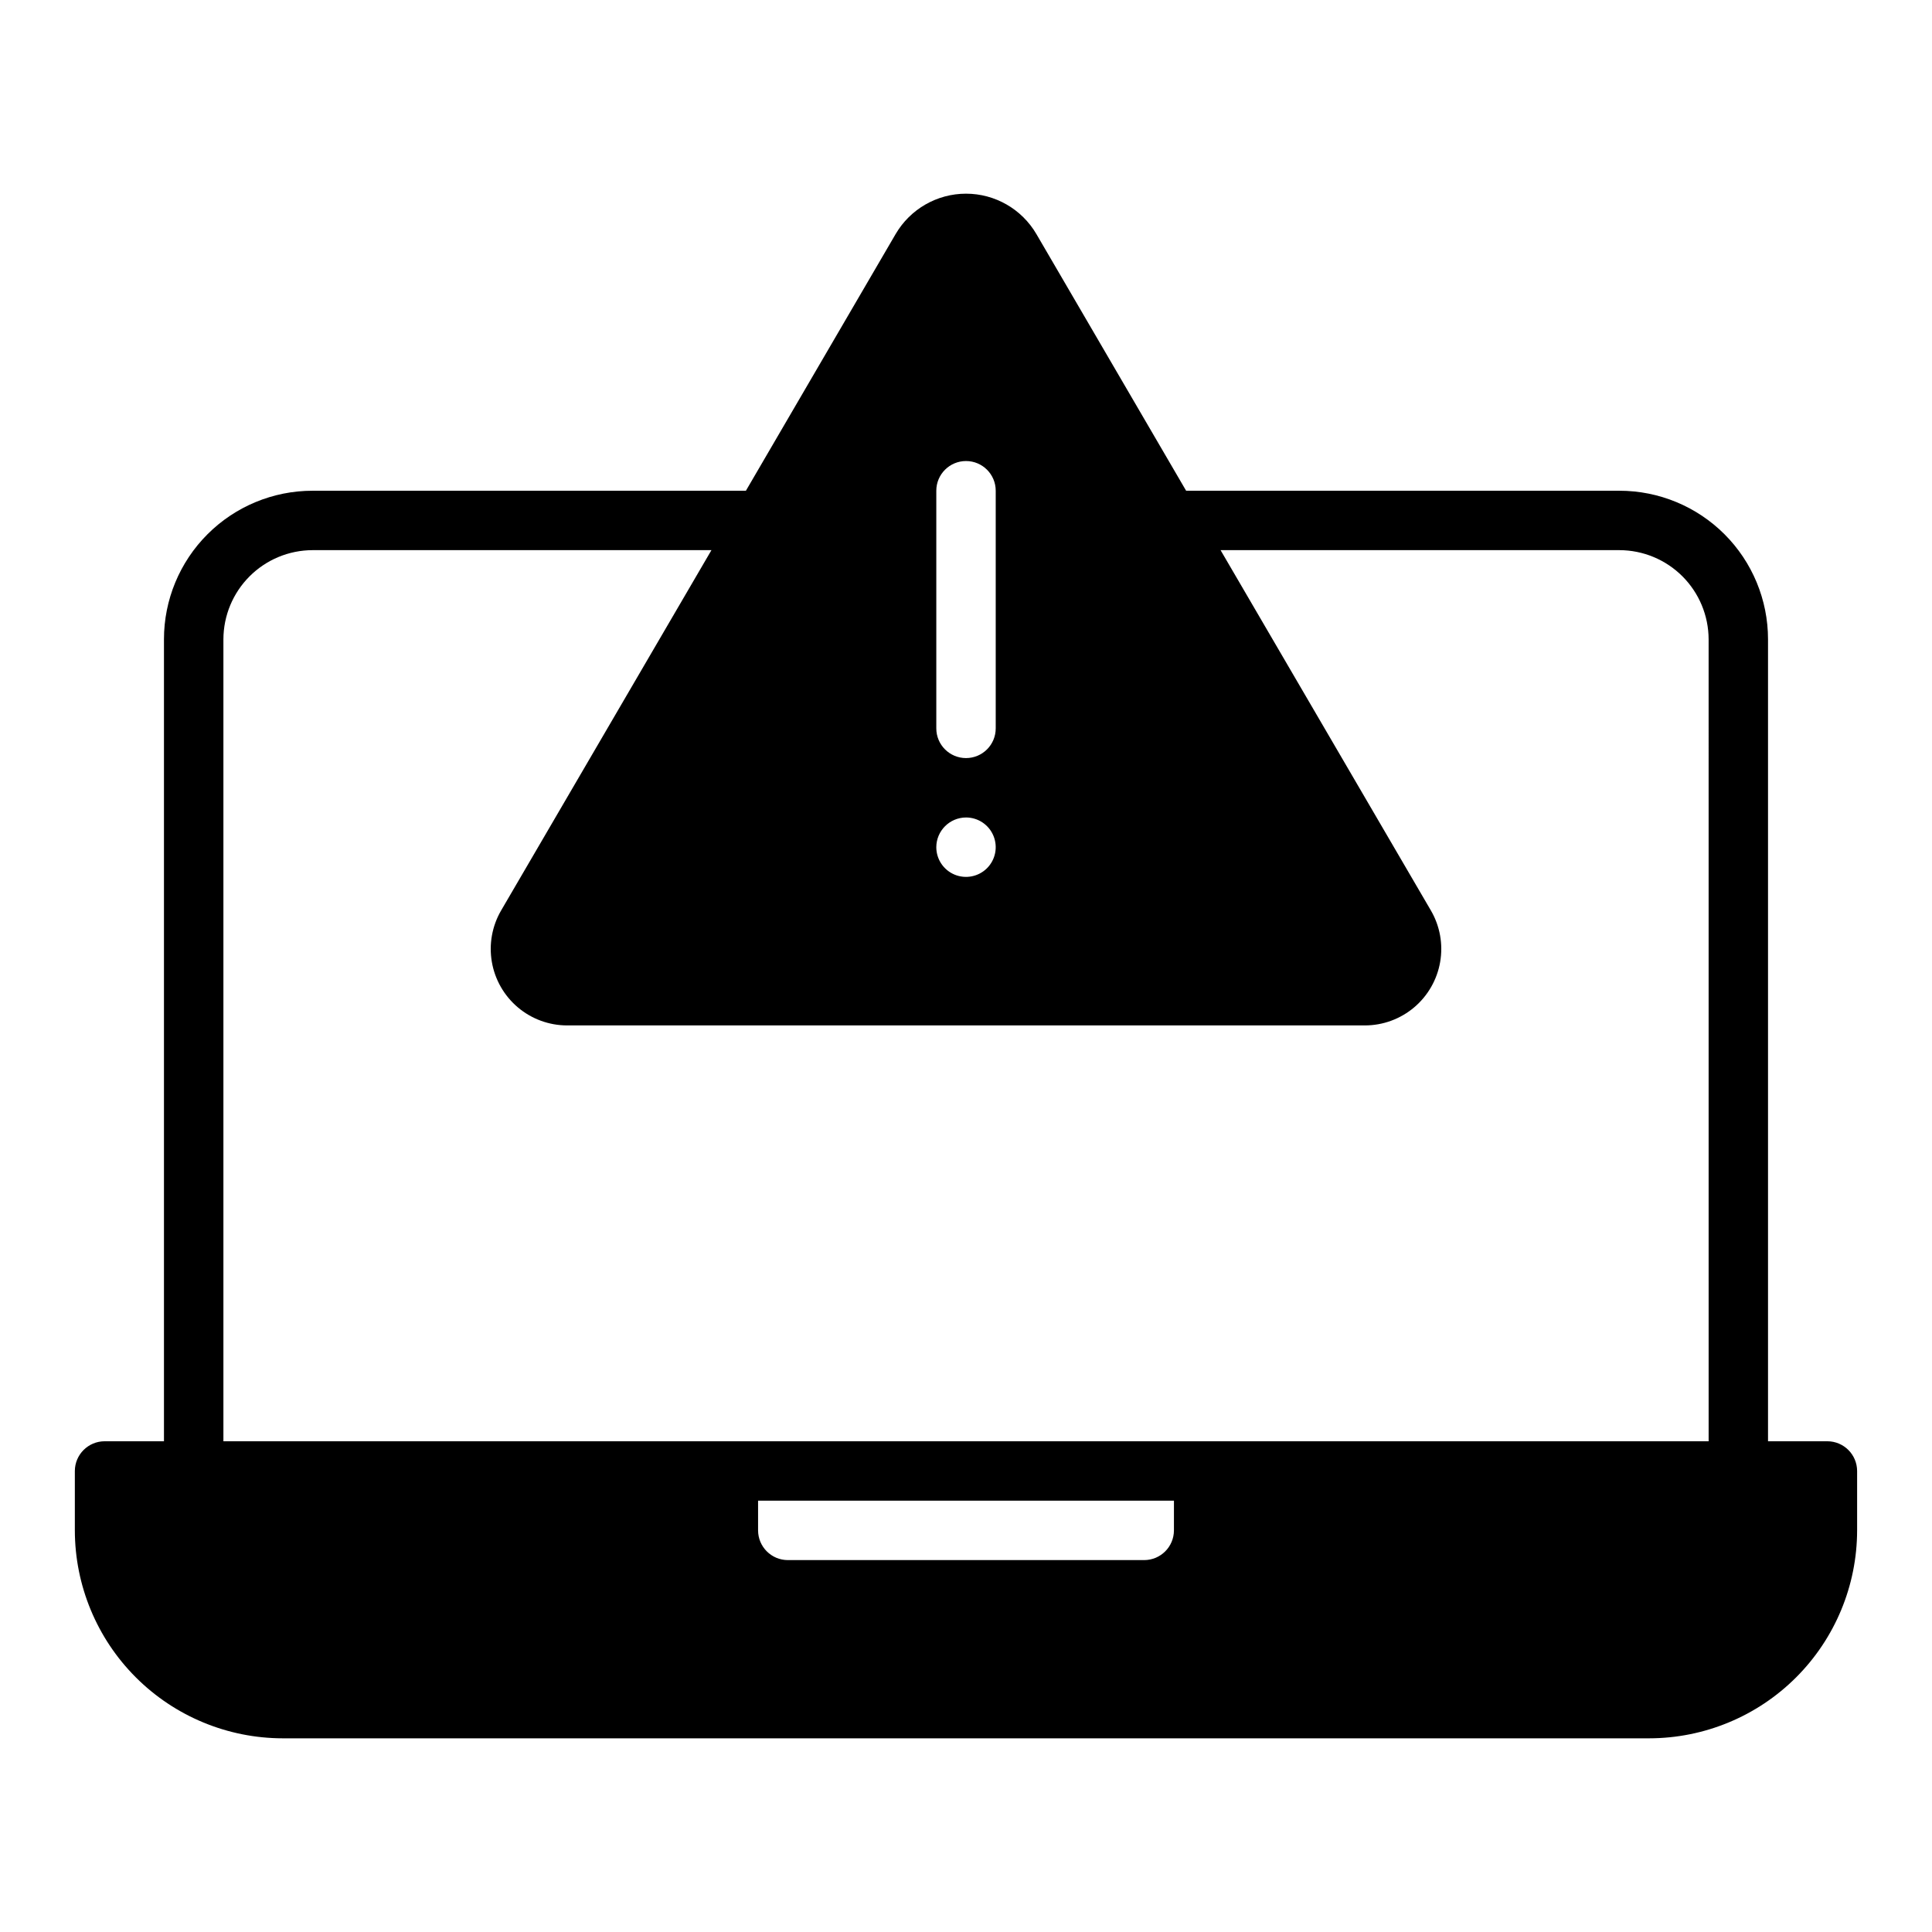
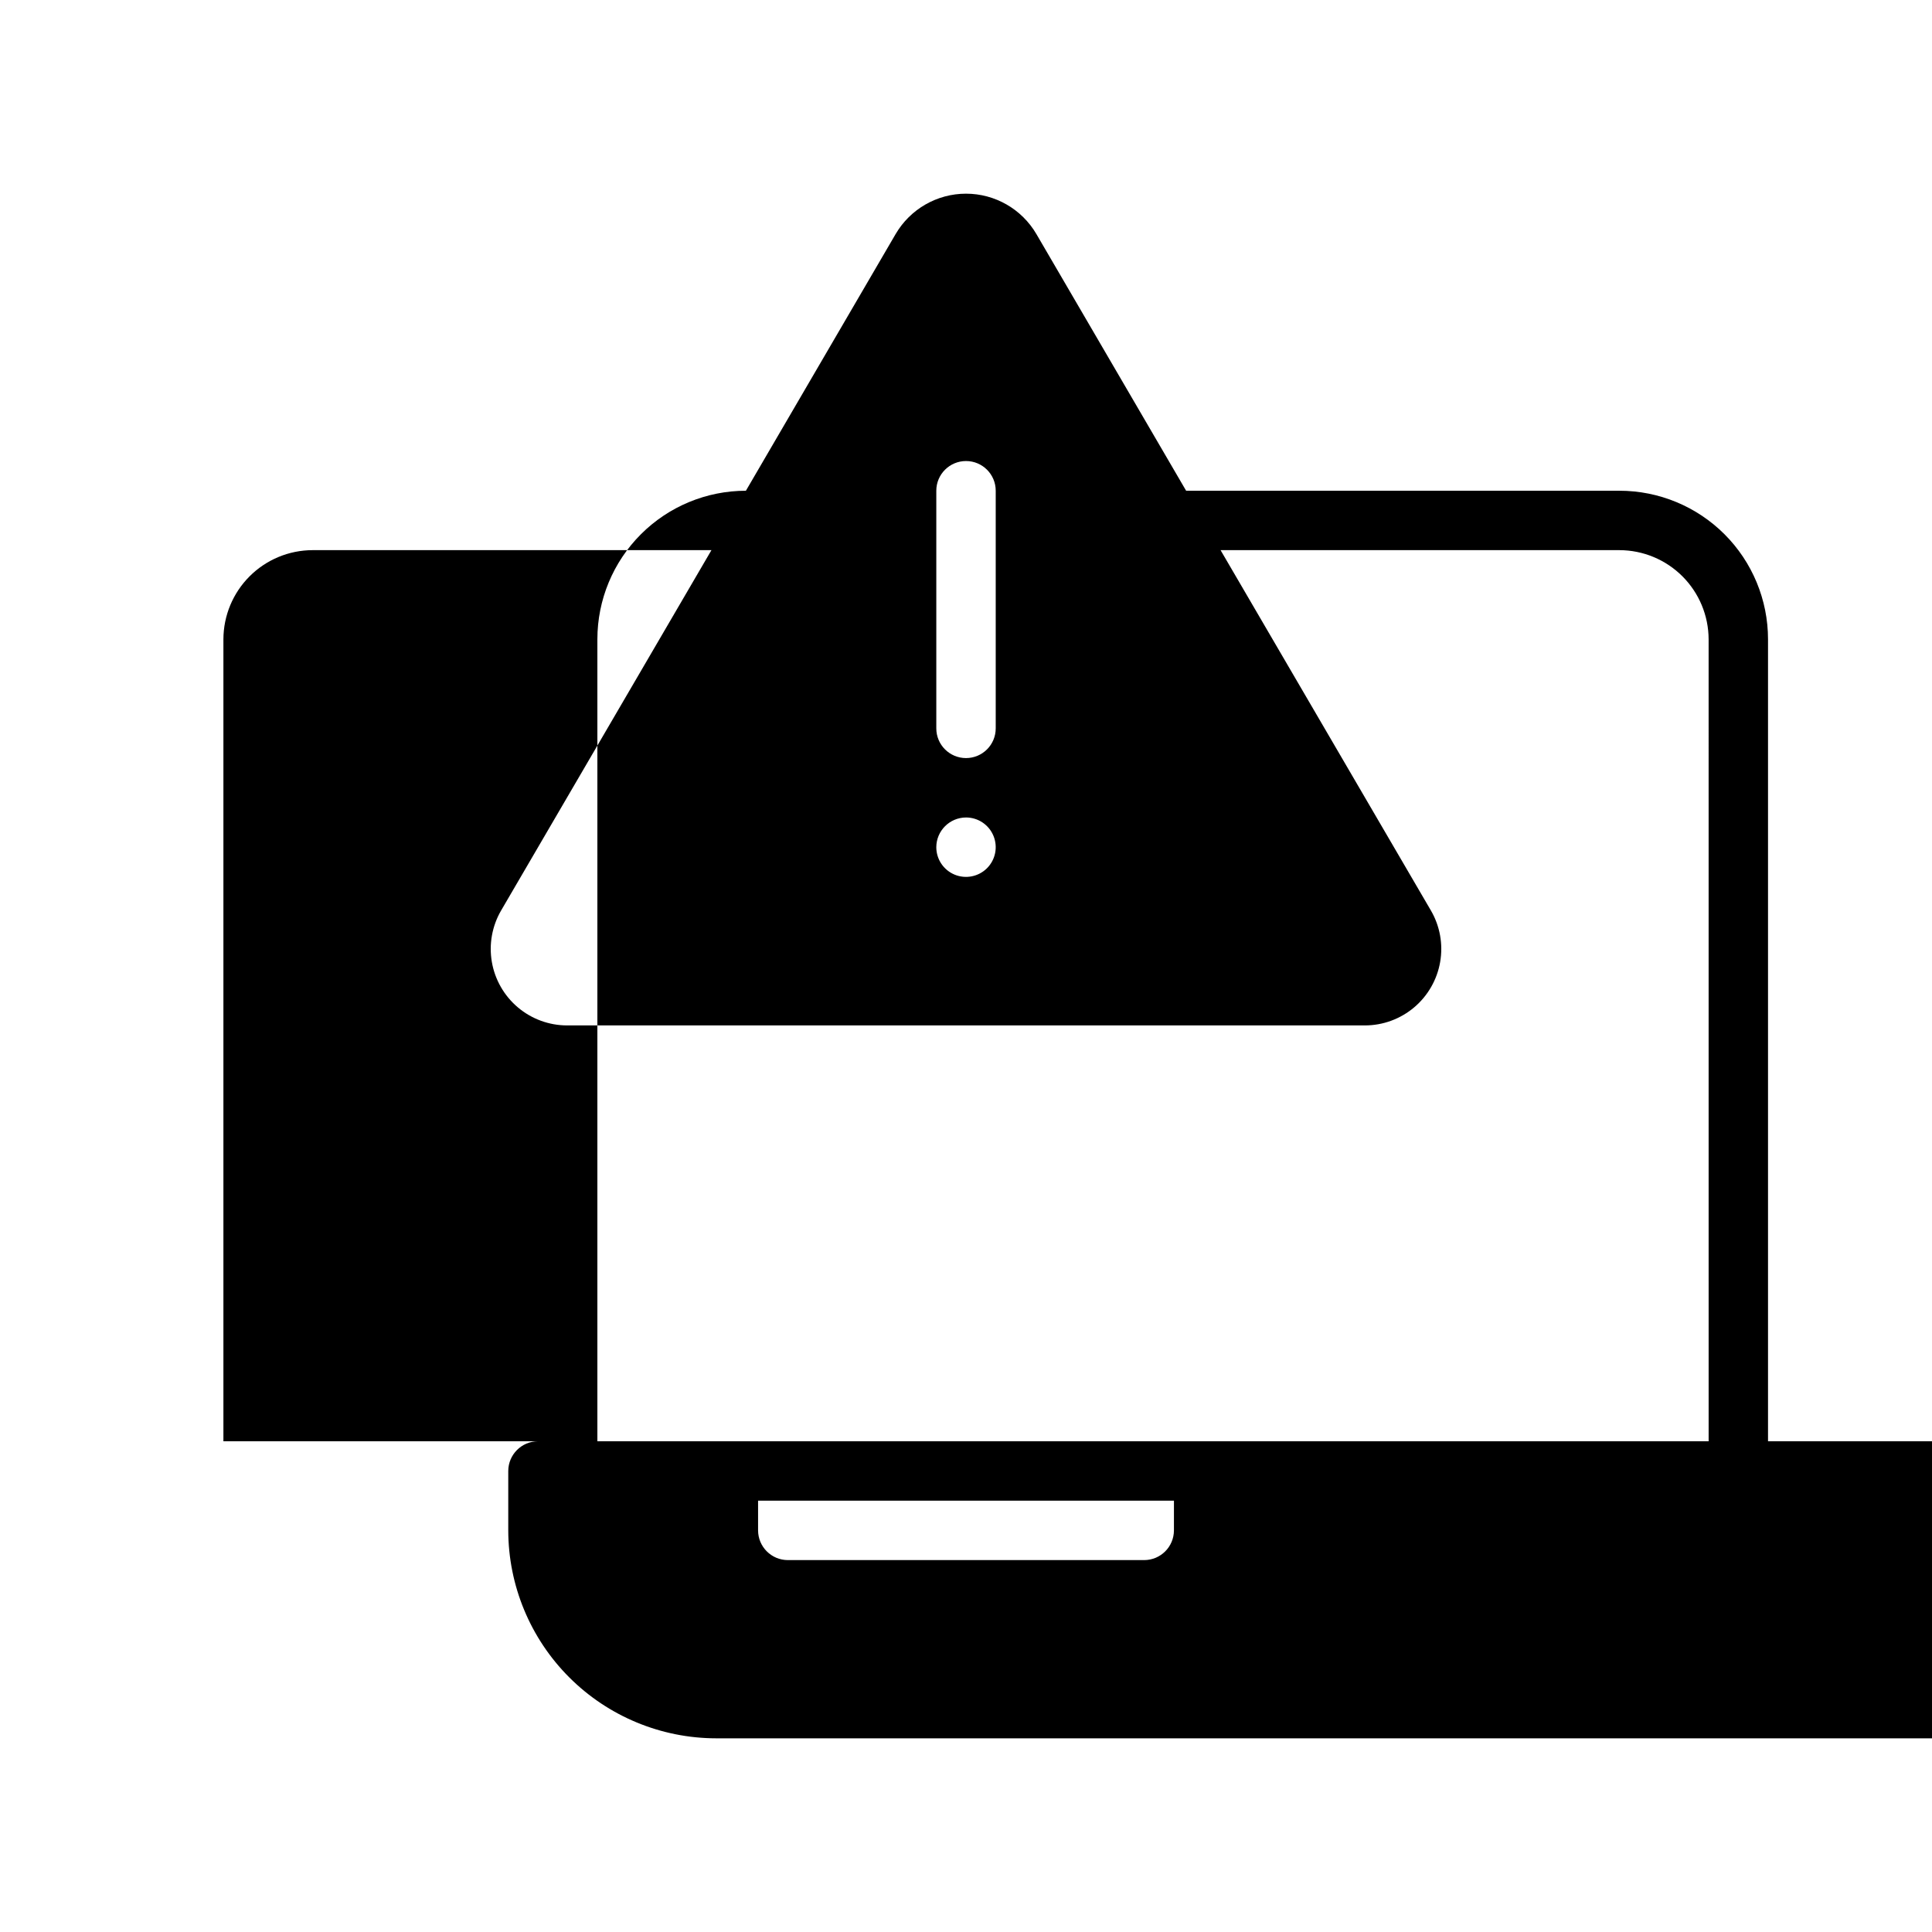
<svg xmlns="http://www.w3.org/2000/svg" fill="#000000" width="800px" height="800px" version="1.1" viewBox="144 144 512 512">
-   <path d="m628.29 525.95h-15.746v-212.54c-0.004-10.438-4.152-20.445-11.531-27.828-7.383-7.379-17.391-11.527-27.828-11.531h-114.85l-39.676-68.016c-3.875-6.629-10.977-10.707-18.656-10.707s-14.785 4.078-18.656 10.707l-39.676 68.016h-114.86c-10.438 0.004-20.445 4.152-27.824 11.531-7.383 7.383-11.531 17.391-11.535 27.828v212.54h-15.742c-4.344 0.016-7.859 3.531-7.875 7.875v15.742c0.02 14.609 5.828 28.617 16.16 38.949 10.328 10.328 24.336 16.141 38.945 16.156h362.11c14.609-0.016 28.617-5.828 38.945-16.156 10.332-10.332 16.145-24.34 16.16-38.949v-15.742c-0.016-4.344-3.531-7.859-7.871-7.875zm-236.16-251.9c0-4.348 3.527-7.871 7.875-7.871s7.871 3.523 7.871 7.871v62.977c0 4.348-3.523 7.871-7.871 7.871s-7.875-3.523-7.875-7.871zm7.871 86.594 0.004-0.004c3.184 0 6.055 1.918 7.269 4.859 1.219 2.945 0.547 6.328-1.703 8.582-2.254 2.25-5.641 2.922-8.582 1.707-2.941-1.219-4.859-4.09-4.859-7.273 0.016-4.344 3.531-7.859 7.875-7.875zm55.105 188.93v-0.004c-0.012 4.344-3.527 7.859-7.871 7.871h-94.465c-4.34-0.012-7.859-3.527-7.871-7.871v-7.871h110.21zm141.7-23.617-393.6-0.004v-212.54c0.016-6.258 2.512-12.254 6.938-16.68 4.422-4.426 10.418-6.918 16.676-6.938h105.72l-55.734 95.488c-2.402 4.121-3.269 8.957-2.457 13.656 0.812 4.699 3.258 8.961 6.902 12.035 3.648 3.078 8.262 4.766 13.031 4.773h211.44c4.769-0.008 9.383-1.695 13.031-4.773 3.644-3.074 6.09-7.336 6.902-12.035 0.816-4.699-0.055-9.535-2.457-13.656l-55.734-95.488h105.72c6.258 0.02 12.254 2.512 16.68 6.938 4.422 4.426 6.918 10.422 6.938 16.68z" />
+   <path d="m628.29 525.95h-15.746v-212.54c-0.004-10.438-4.152-20.445-11.531-27.828-7.383-7.379-17.391-11.527-27.828-11.531h-114.85l-39.676-68.016c-3.875-6.629-10.977-10.707-18.656-10.707s-14.785 4.078-18.656 10.707l-39.676 68.016c-10.438 0.004-20.445 4.152-27.824 11.531-7.383 7.383-11.531 17.391-11.535 27.828v212.54h-15.742c-4.344 0.016-7.859 3.531-7.875 7.875v15.742c0.02 14.609 5.828 28.617 16.16 38.949 10.328 10.328 24.336 16.141 38.945 16.156h362.11c14.609-0.016 28.617-5.828 38.945-16.156 10.332-10.332 16.145-24.34 16.16-38.949v-15.742c-0.016-4.344-3.531-7.859-7.871-7.875zm-236.16-251.9c0-4.348 3.527-7.871 7.875-7.871s7.871 3.523 7.871 7.871v62.977c0 4.348-3.523 7.871-7.871 7.871s-7.875-3.523-7.875-7.871zm7.871 86.594 0.004-0.004c3.184 0 6.055 1.918 7.269 4.859 1.219 2.945 0.547 6.328-1.703 8.582-2.254 2.25-5.641 2.922-8.582 1.707-2.941-1.219-4.859-4.09-4.859-7.273 0.016-4.344 3.531-7.859 7.875-7.875zm55.105 188.93v-0.004c-0.012 4.344-3.527 7.859-7.871 7.871h-94.465c-4.34-0.012-7.859-3.527-7.871-7.871v-7.871h110.21zm141.7-23.617-393.6-0.004v-212.54c0.016-6.258 2.512-12.254 6.938-16.68 4.422-4.426 10.418-6.918 16.676-6.938h105.72l-55.734 95.488c-2.402 4.121-3.269 8.957-2.457 13.656 0.812 4.699 3.258 8.961 6.902 12.035 3.648 3.078 8.262 4.766 13.031 4.773h211.44c4.769-0.008 9.383-1.695 13.031-4.773 3.644-3.074 6.09-7.336 6.902-12.035 0.816-4.699-0.055-9.535-2.457-13.656l-55.734-95.488h105.72c6.258 0.02 12.254 2.512 16.68 6.938 4.422 4.426 6.918 10.422 6.938 16.68z" />
</svg>